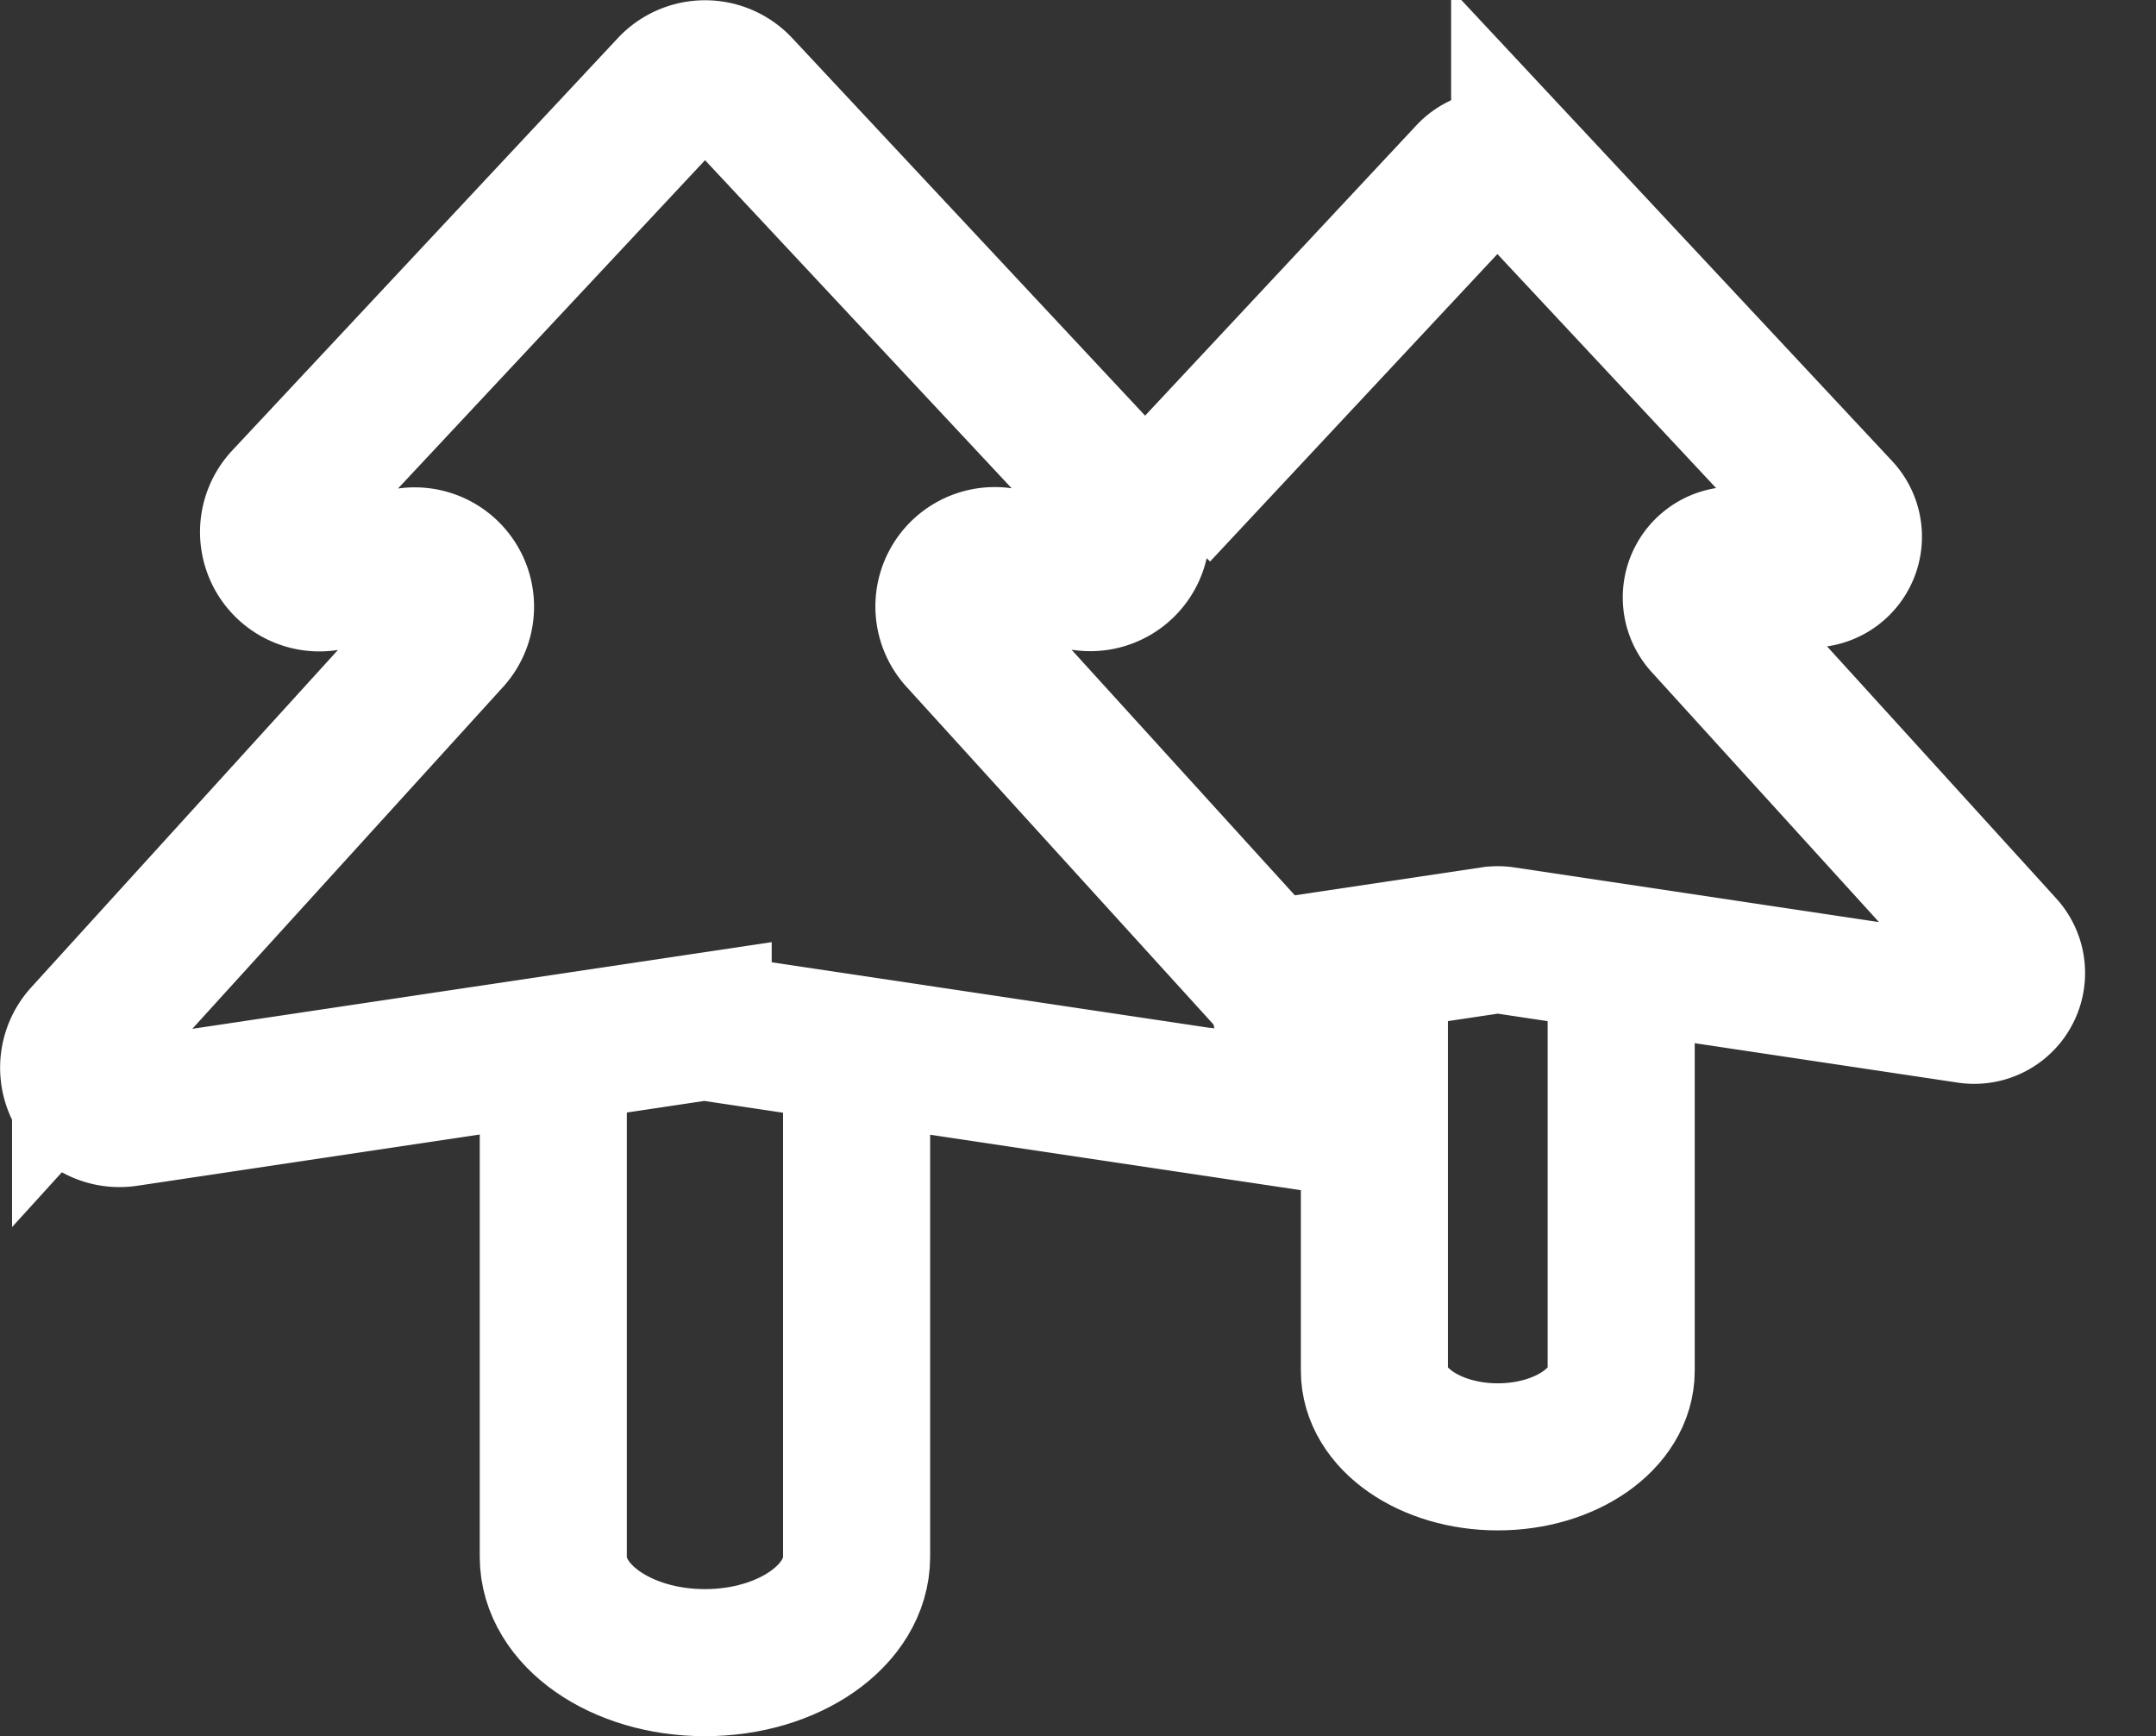
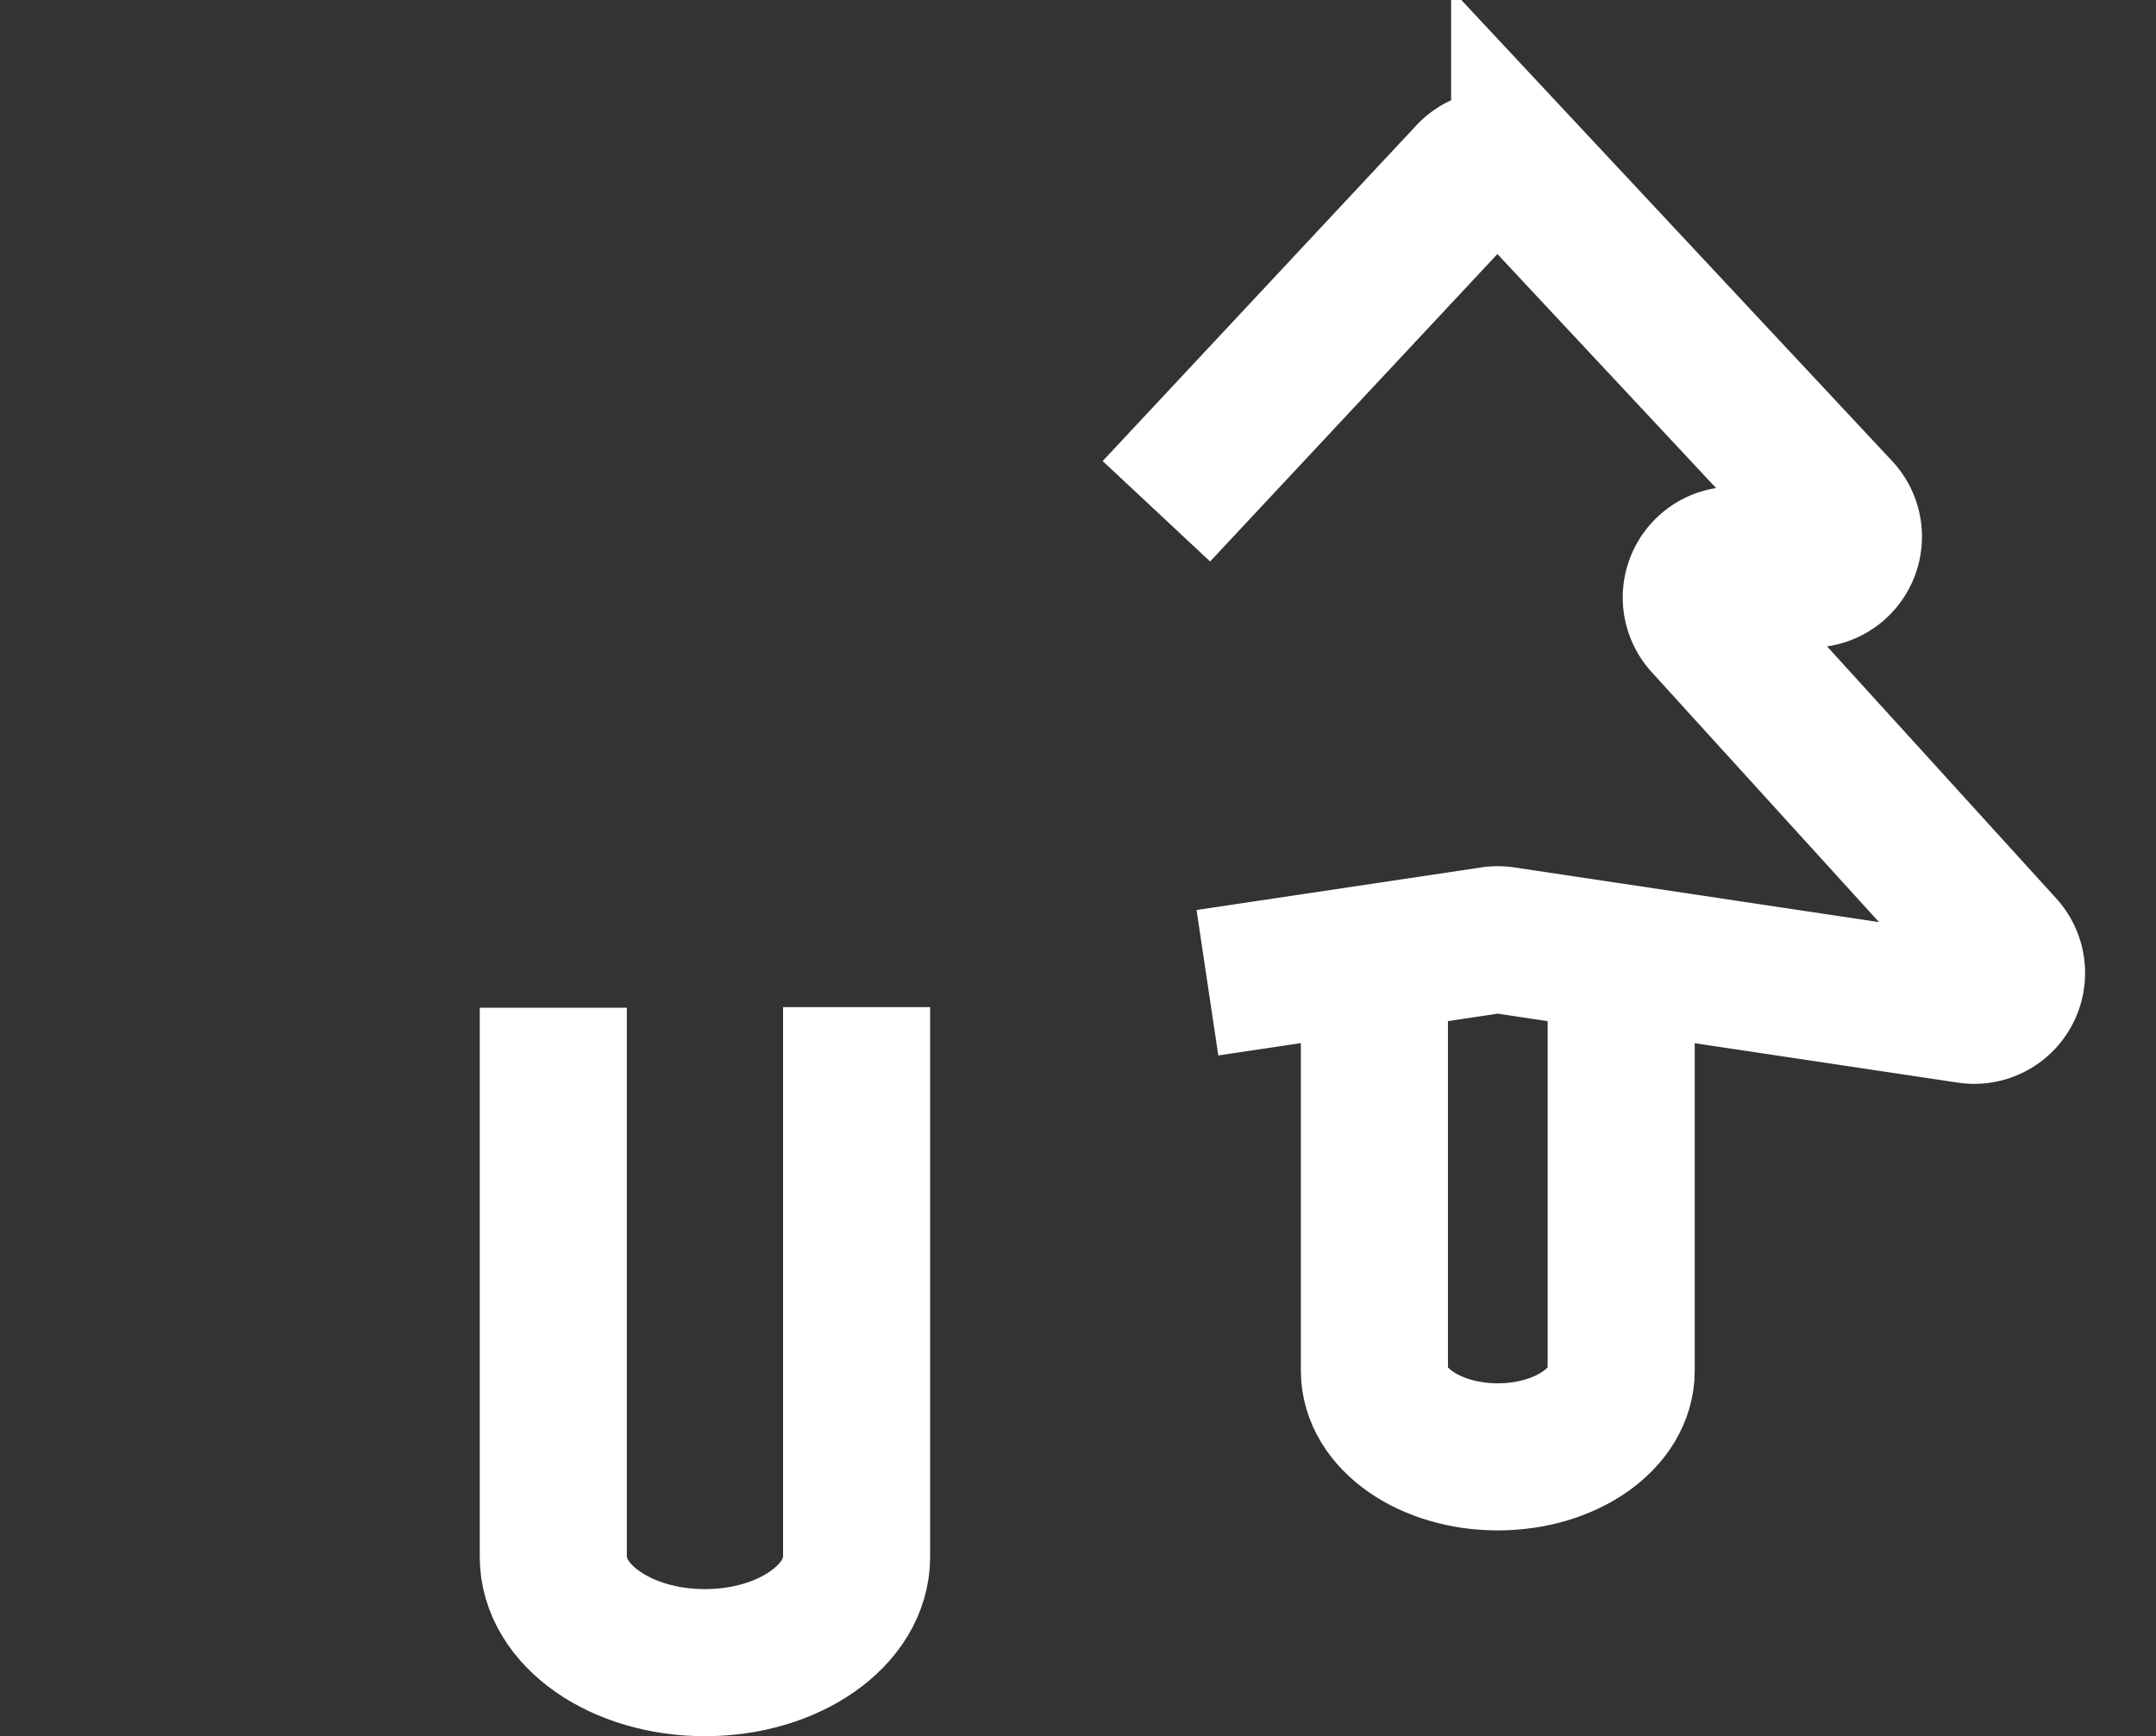
<svg xmlns="http://www.w3.org/2000/svg" id="Warstwa_1" data-name="Warstwa 1" viewBox="0 0 439.78 354.15">
  <rect x="0" y="0" width="439.78" height="354.15" fill="#333333" stroke="none" />
  <defs>
    <style>.cls-1,.cls-3{fill:none;}.cls-2{clip-path:url(#clip-path);}.cls-3{stroke:#fff;stroke-miterlimit:10;stroke-width:30px;}</style>
    <clipPath id="clip-path">
      <rect class="cls-1" width="439.78" height="354.15" />
    </clipPath>
  </defs>
  <title>Obszar roboczy 1</title>
  <g class="cls-2">
    <path class="cls-3" d="M174.73,205.43V317.56c0,11.93-13.85,21.59-30.94,21.59s-30.93-9.66-30.93-21.59v-112" />
-     <path class="cls-3" d="M145.18,209.63l116.64,17.45a9.35,9.35,0,0,0,8.31-15.54L196,130a9.35,9.35,0,0,1,8.72-15.47l15.86,3.12a9.35,9.35,0,0,0,8.64-15.56L150.63,18A9.35,9.35,0,0,0,137,18L58.33,102.13A9.35,9.35,0,0,0,67,117.69l15.86-3.12A9.35,9.35,0,0,1,91.55,130l-74.09,81.5a9.35,9.35,0,0,0,8.31,15.54l116.64-17.45A9.19,9.19,0,0,1,145.18,209.63Z" />
    <path class="cls-3" d="M330.69,188.35v91.26c0,9.7-11.27,17.56-25.17,17.56s-25.17-7.86-25.17-17.56V188.48" />
    <path class="cls-3" d="M246.29,200.46l58.1-8.69a7.78,7.78,0,0,1,2.26,0L401.57,206a7.61,7.61,0,0,0,6.76-12.65L348,127a7.6,7.6,0,0,1,7.1-12.58l12.9,2.53a7.61,7.61,0,0,0,7-12.66l-64-68.49a7.61,7.61,0,0,0-11.12,0l-64,68.49" />
  </g>
</svg>